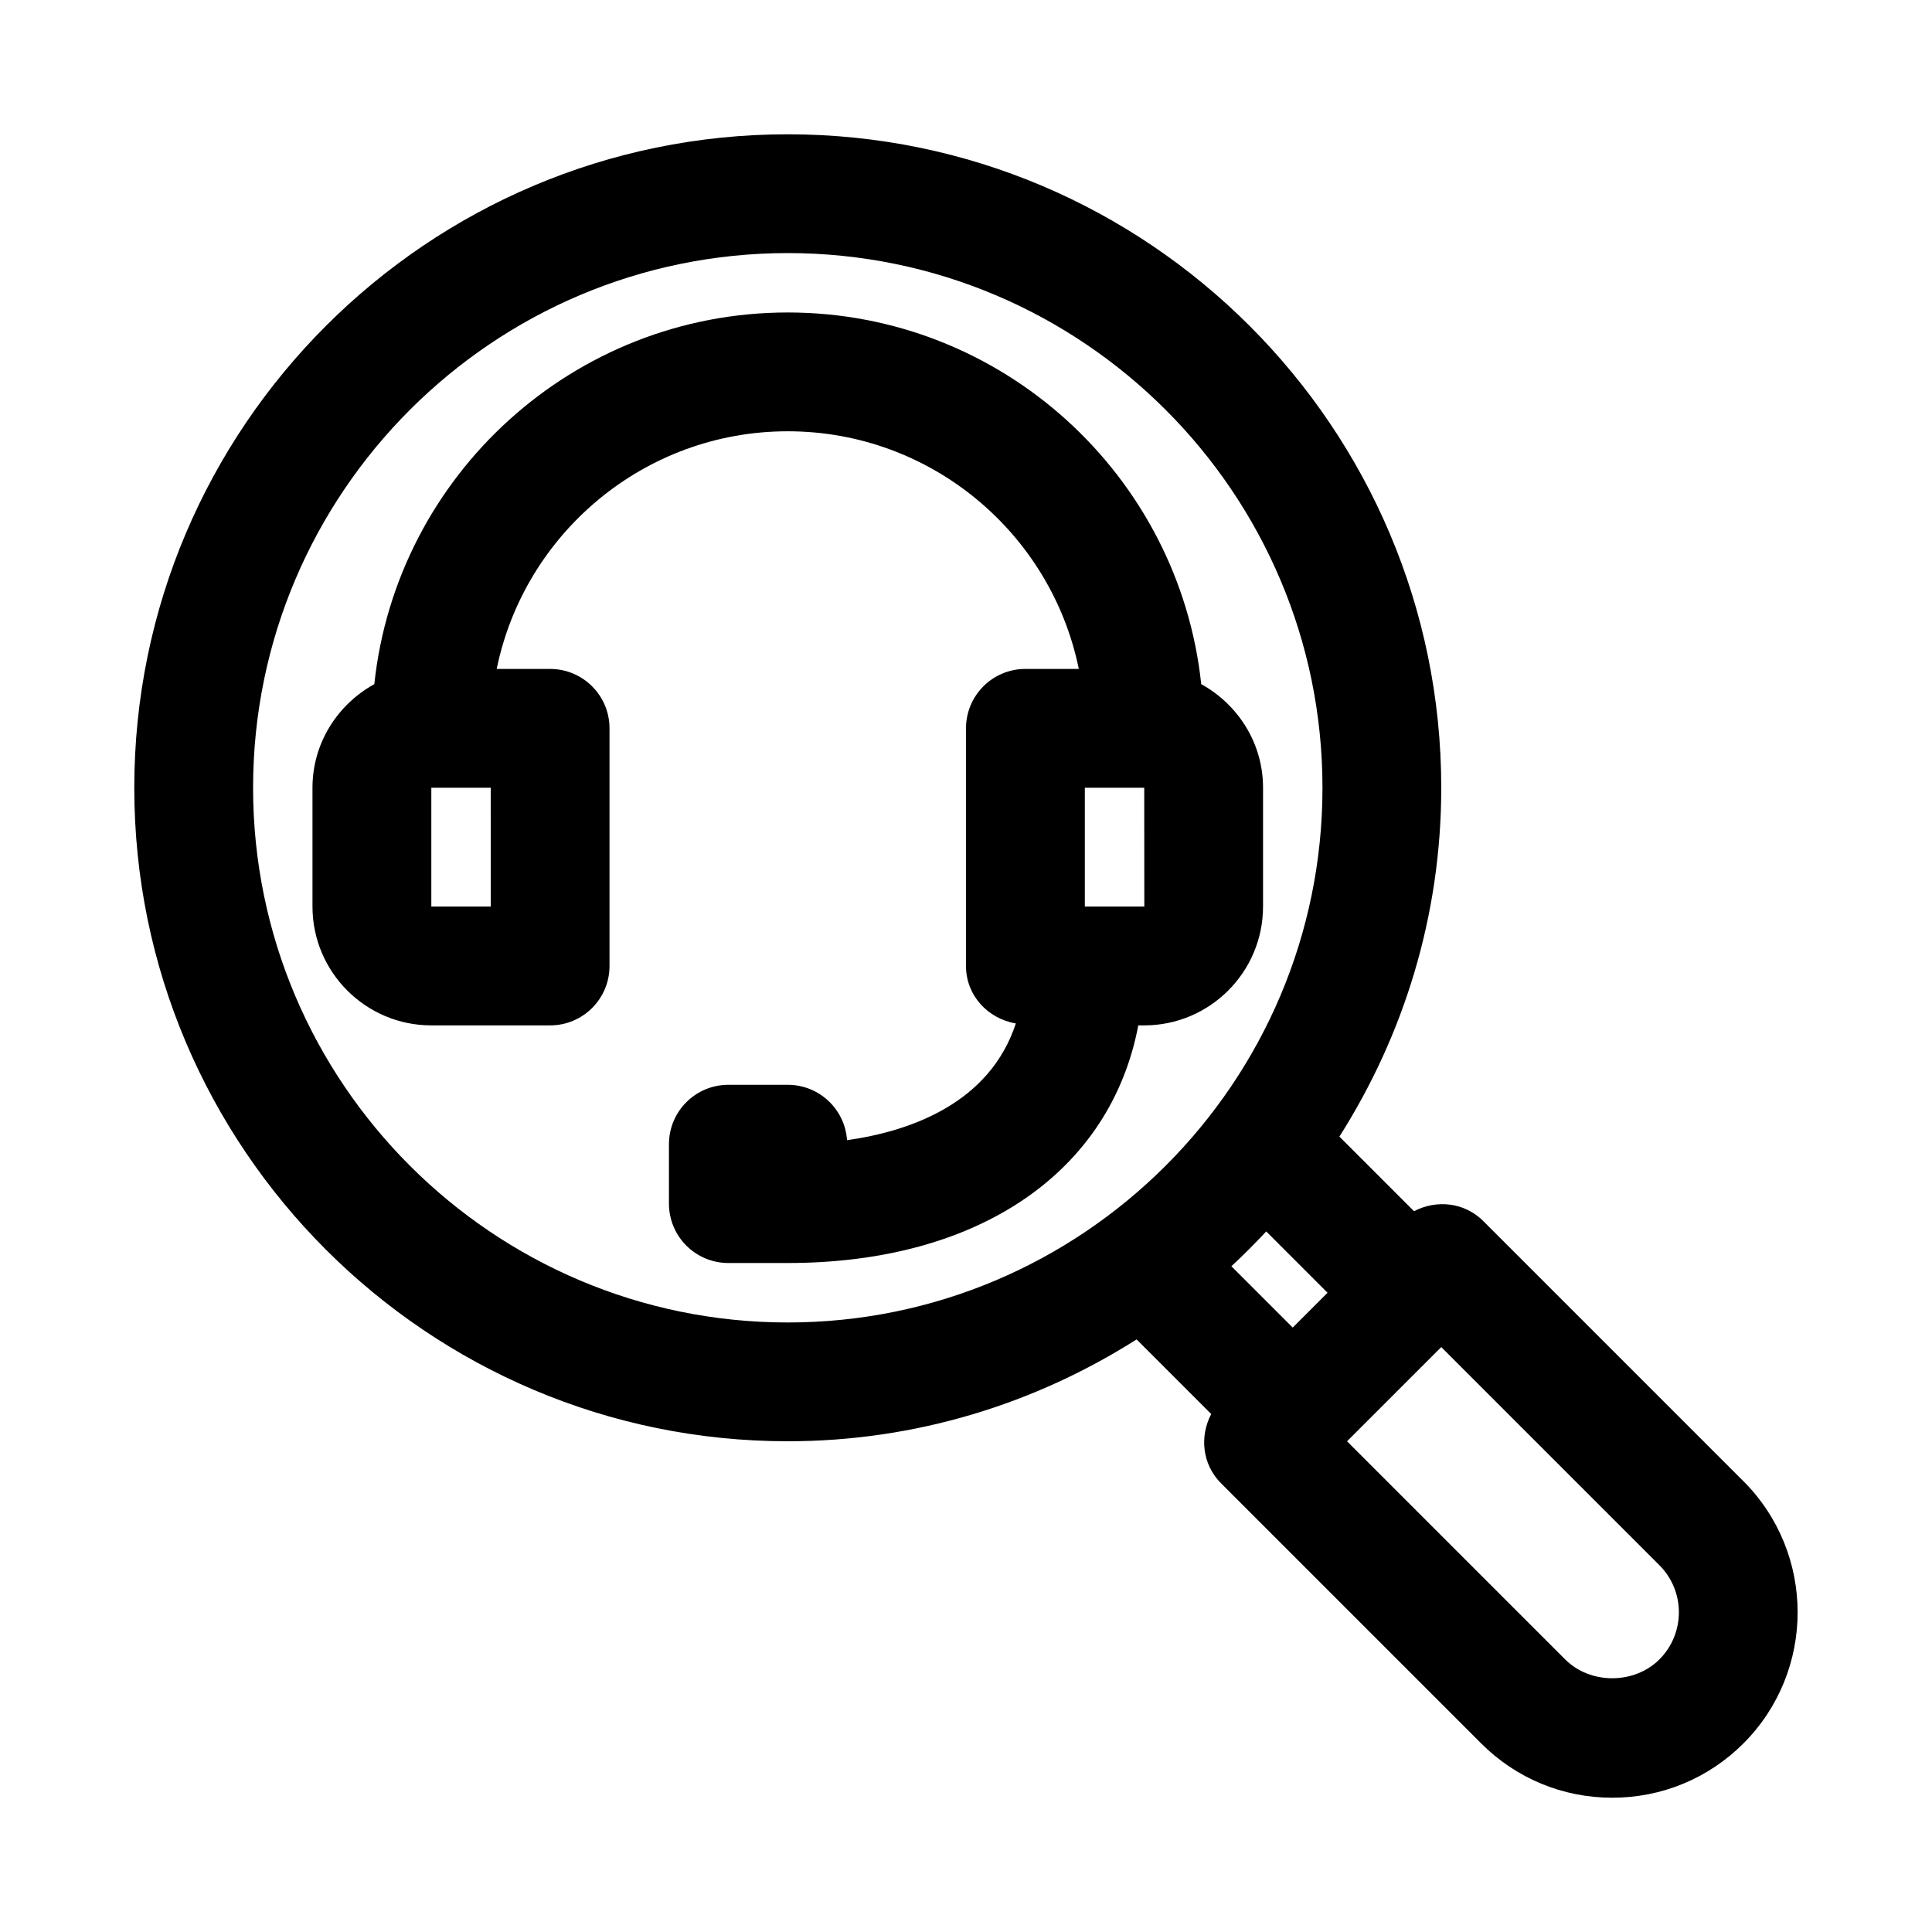
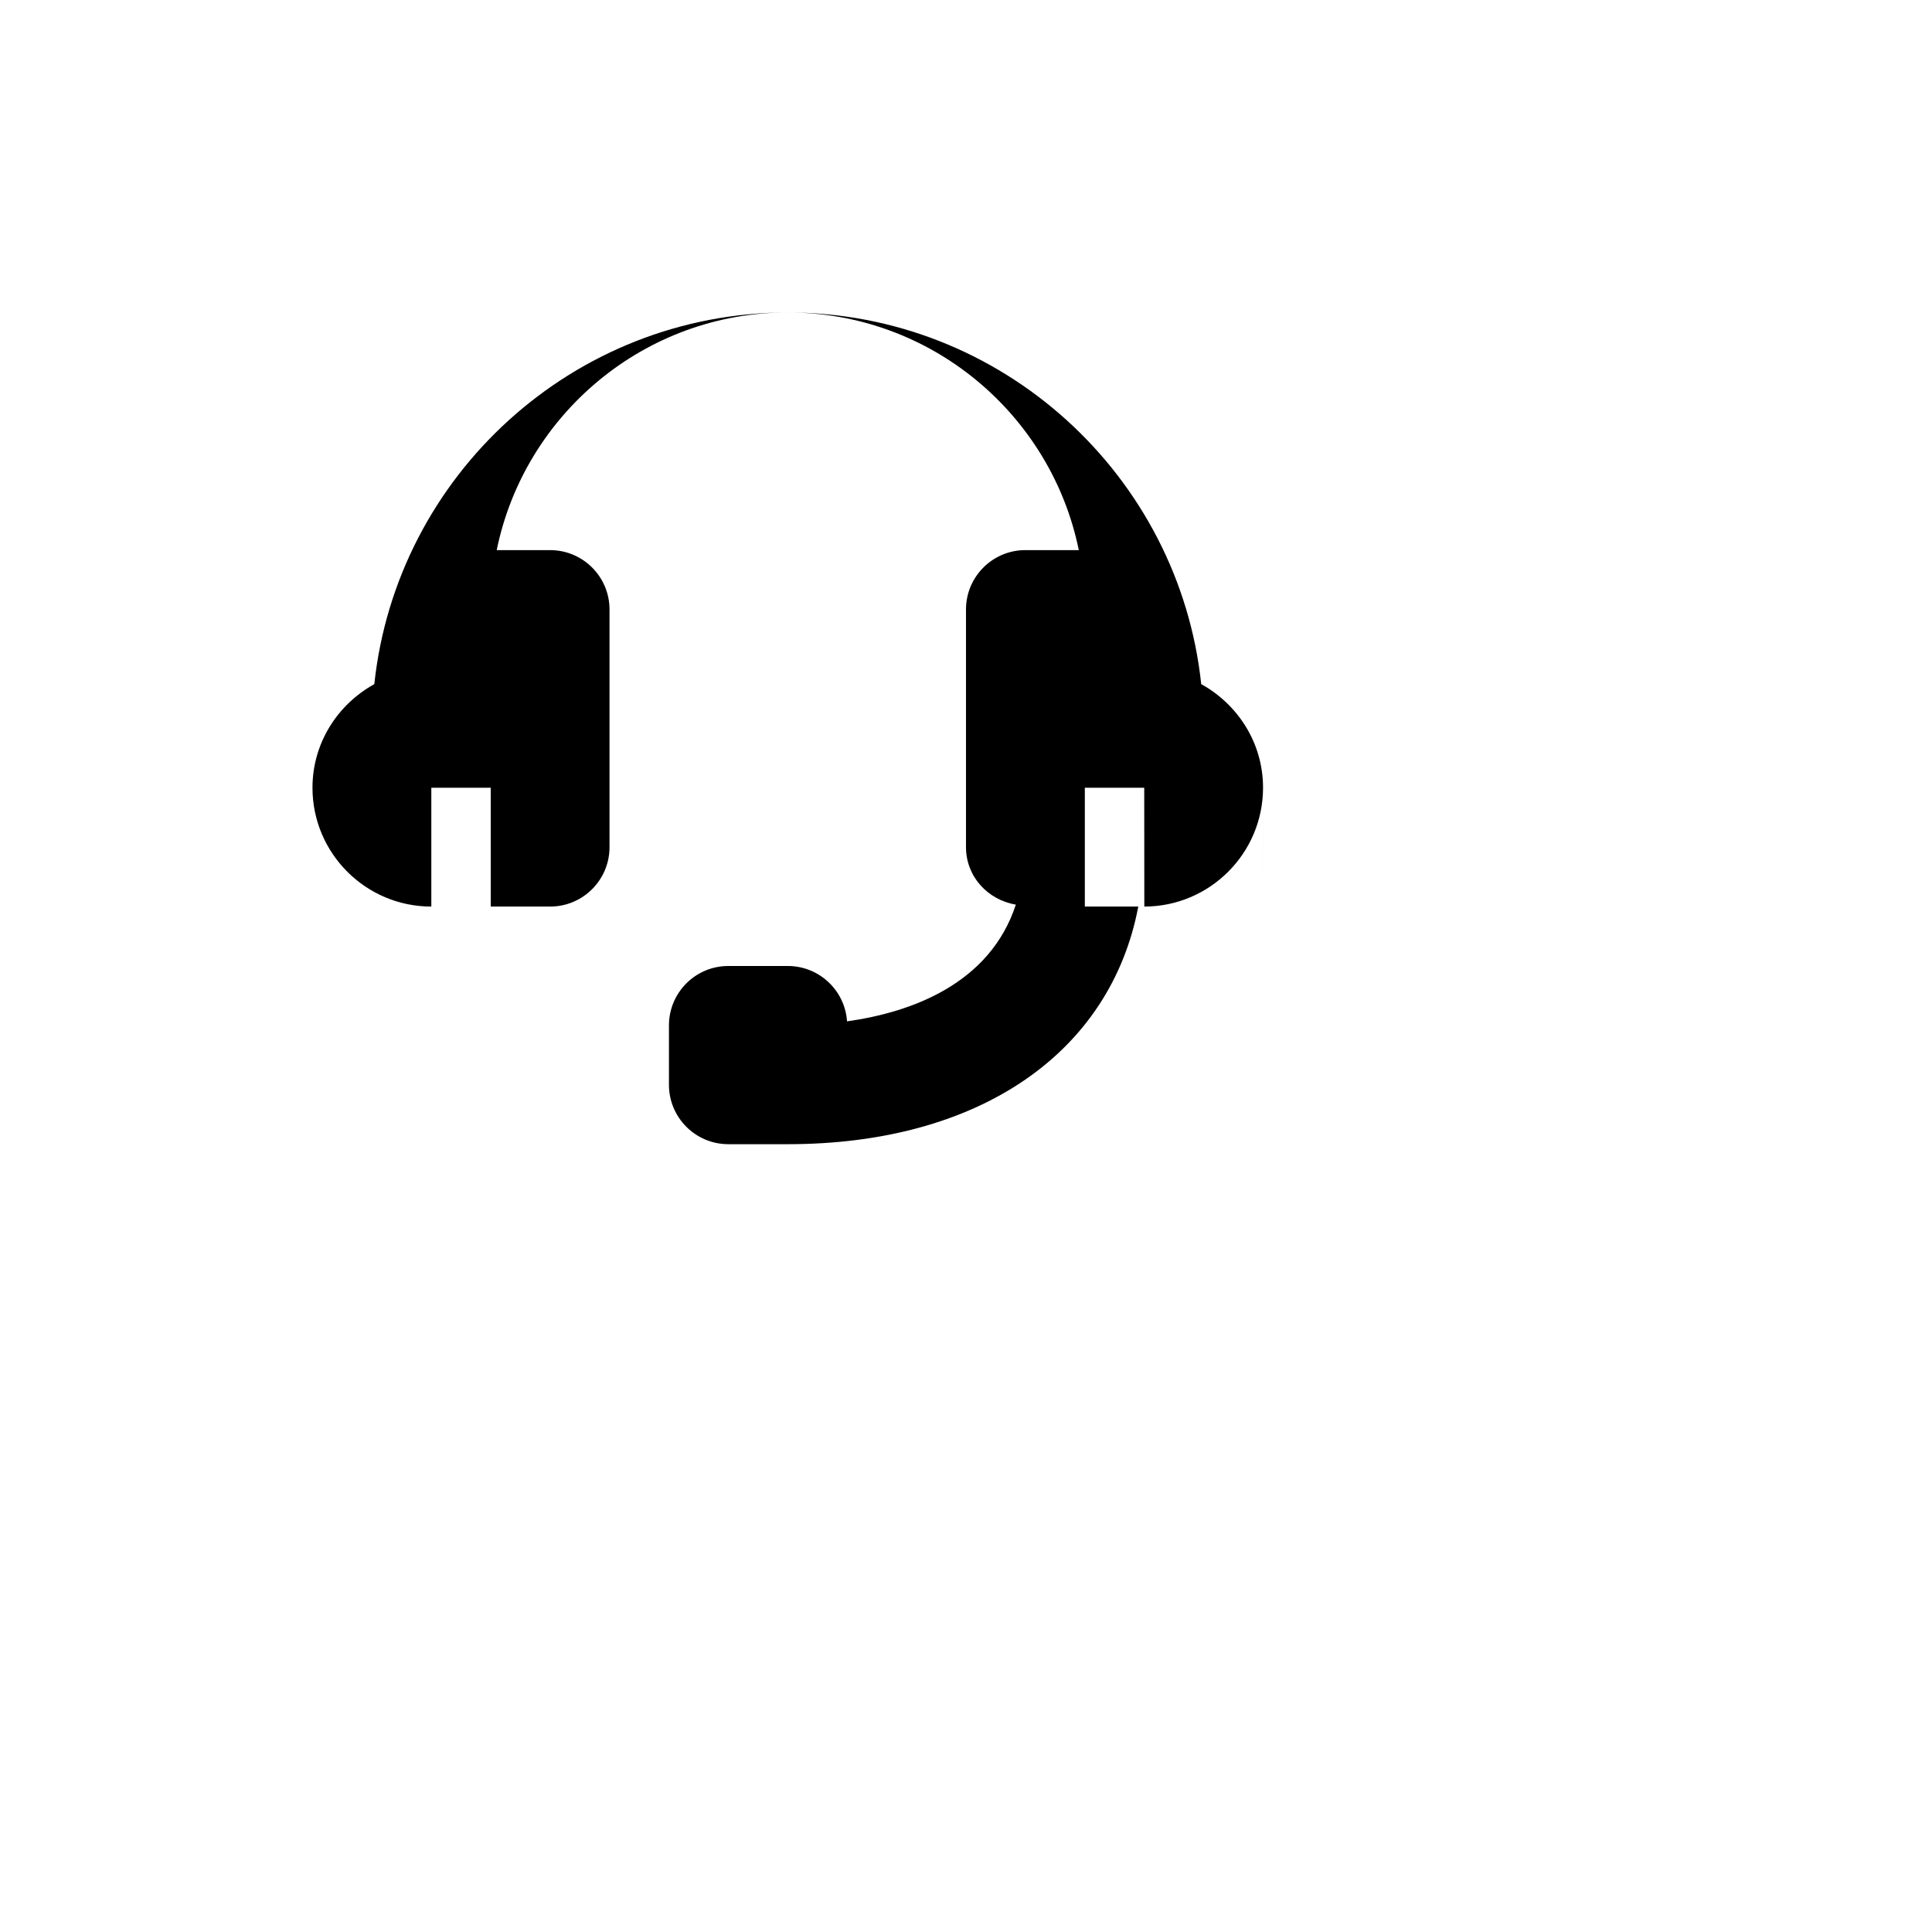
<svg xmlns="http://www.w3.org/2000/svg" fill="#000000" width="800px" height="800px" version="1.1" viewBox="144 144 512 512">
  <g>
-     <path d="m478.72 384.25v-31.488c0-11.863-6.668-22.09-16.383-27.457-5.871-55.281-52.758-98.496-109.57-98.496s-103.7 43.215-109.57 98.496c-9.715 5.367-16.387 15.594-16.387 27.457v31.488c0 17.367 14.121 31.488 31.488 31.488h31.488c8.695 0 15.742-7.051 15.742-15.742v-62.977c0-8.695-7.051-15.742-15.742-15.742l-14.152-0.004c7.316-35.883 39.117-62.977 77.129-62.977s69.812 27.09 77.129 62.977h-14.152c-8.695 0-15.742 7.051-15.742 15.742v62.977c0 7.797 5.769 13.977 13.211 15.23-6.883 20.996-27.66 28.543-44.738 30.934-0.547-8.191-7.371-14.672-15.707-14.672h-15.742c-8.695 0-15.742 7.051-15.742 15.742v15.742c0 8.695 7.051 15.742 15.742 15.742h15.742c50.789 0 85.543-24.262 92.895-62.977l1.57 0.004c17.367 0 31.488-14.121 31.488-31.488zm-204.67 0h-15.746v-31.488h15.742zm157.44 0v-31.488h15.742l0.023 31.488z" />
-     <path d="m606.02 536.53-68.941-68.941c-4.992-4.992-12.406-5.719-18.348-2.602l-19.777-19.777c17.004-26.785 26.992-58.438 26.992-92.441 0-95.496-77.691-173.18-173.18-173.18s-173.18 77.691-173.18 173.18c0 95.496 77.691 173.18 173.18 173.18 34.004 0 65.656-9.992 92.441-26.992l19.777 19.777c-3.117 5.938-2.391 13.352 2.602 18.348l68.941 68.941c9.281 9.281 21.617 14.391 34.75 14.391 13.121 0 25.461-5.113 34.754-14.391 19.148-19.164 19.148-50.336-0.008-69.496zm-394.95-183.76c0-78.129 63.566-141.7 141.7-141.7s141.7 63.566 141.7 141.7-63.566 141.7-141.7 141.7-141.7-63.566-141.7-141.7zm268.49 117.57 16.254 16.254-9.227 9.227-16.254-16.254c3.191-2.961 6.266-6.035 9.227-9.227zm104.2 113.42c-6.688 6.672-18.312 6.648-24.969 0.008l-57.812-57.812 24.969-24.969 57.809 57.809c6.883 6.883 6.883 18.086 0.004 24.965z" />
+     <path d="m478.72 384.25v-31.488c0-11.863-6.668-22.09-16.383-27.457-5.871-55.281-52.758-98.496-109.57-98.496s-103.7 43.215-109.57 98.496c-9.715 5.367-16.387 15.594-16.387 27.457c0 17.367 14.121 31.488 31.488 31.488h31.488c8.695 0 15.742-7.051 15.742-15.742v-62.977c0-8.695-7.051-15.742-15.742-15.742l-14.152-0.004c7.316-35.883 39.117-62.977 77.129-62.977s69.812 27.09 77.129 62.977h-14.152c-8.695 0-15.742 7.051-15.742 15.742v62.977c0 7.797 5.769 13.977 13.211 15.23-6.883 20.996-27.66 28.543-44.738 30.934-0.547-8.191-7.371-14.672-15.707-14.672h-15.742c-8.695 0-15.742 7.051-15.742 15.742v15.742c0 8.695 7.051 15.742 15.742 15.742h15.742c50.789 0 85.543-24.262 92.895-62.977l1.57 0.004c17.367 0 31.488-14.121 31.488-31.488zm-204.67 0h-15.746v-31.488h15.742zm157.44 0v-31.488h15.742l0.023 31.488z" />
  </g>
</svg>